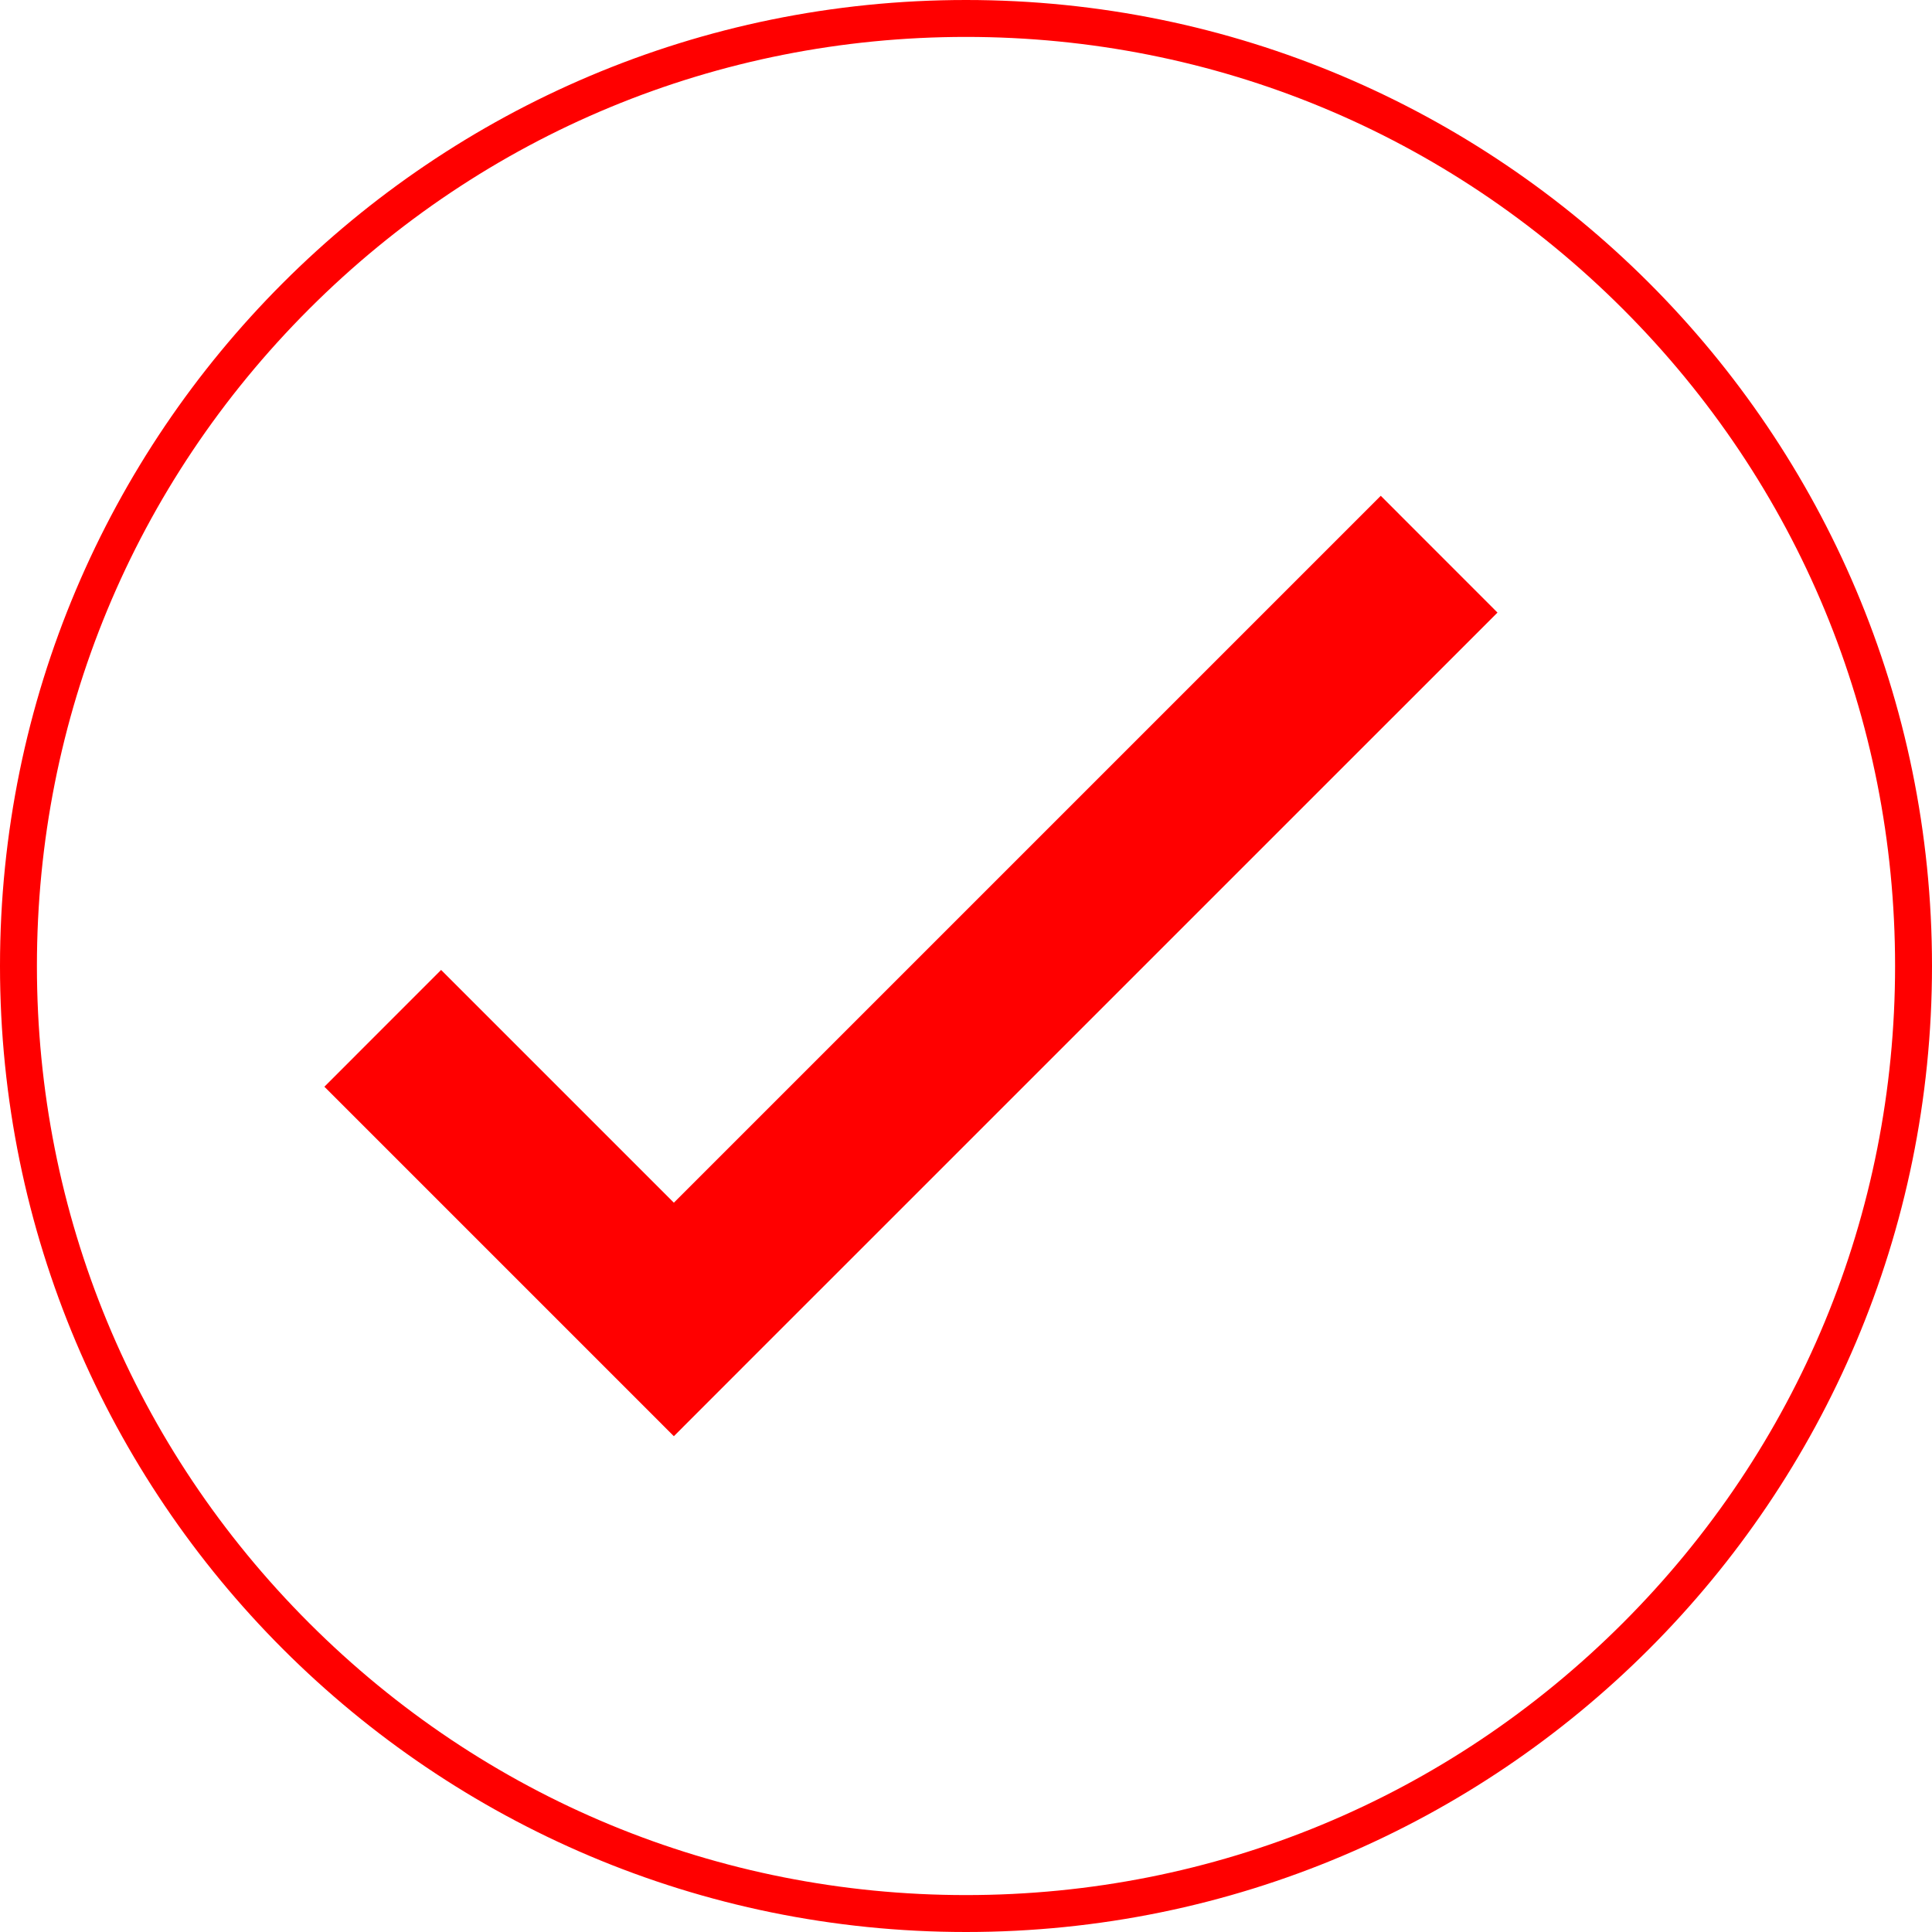
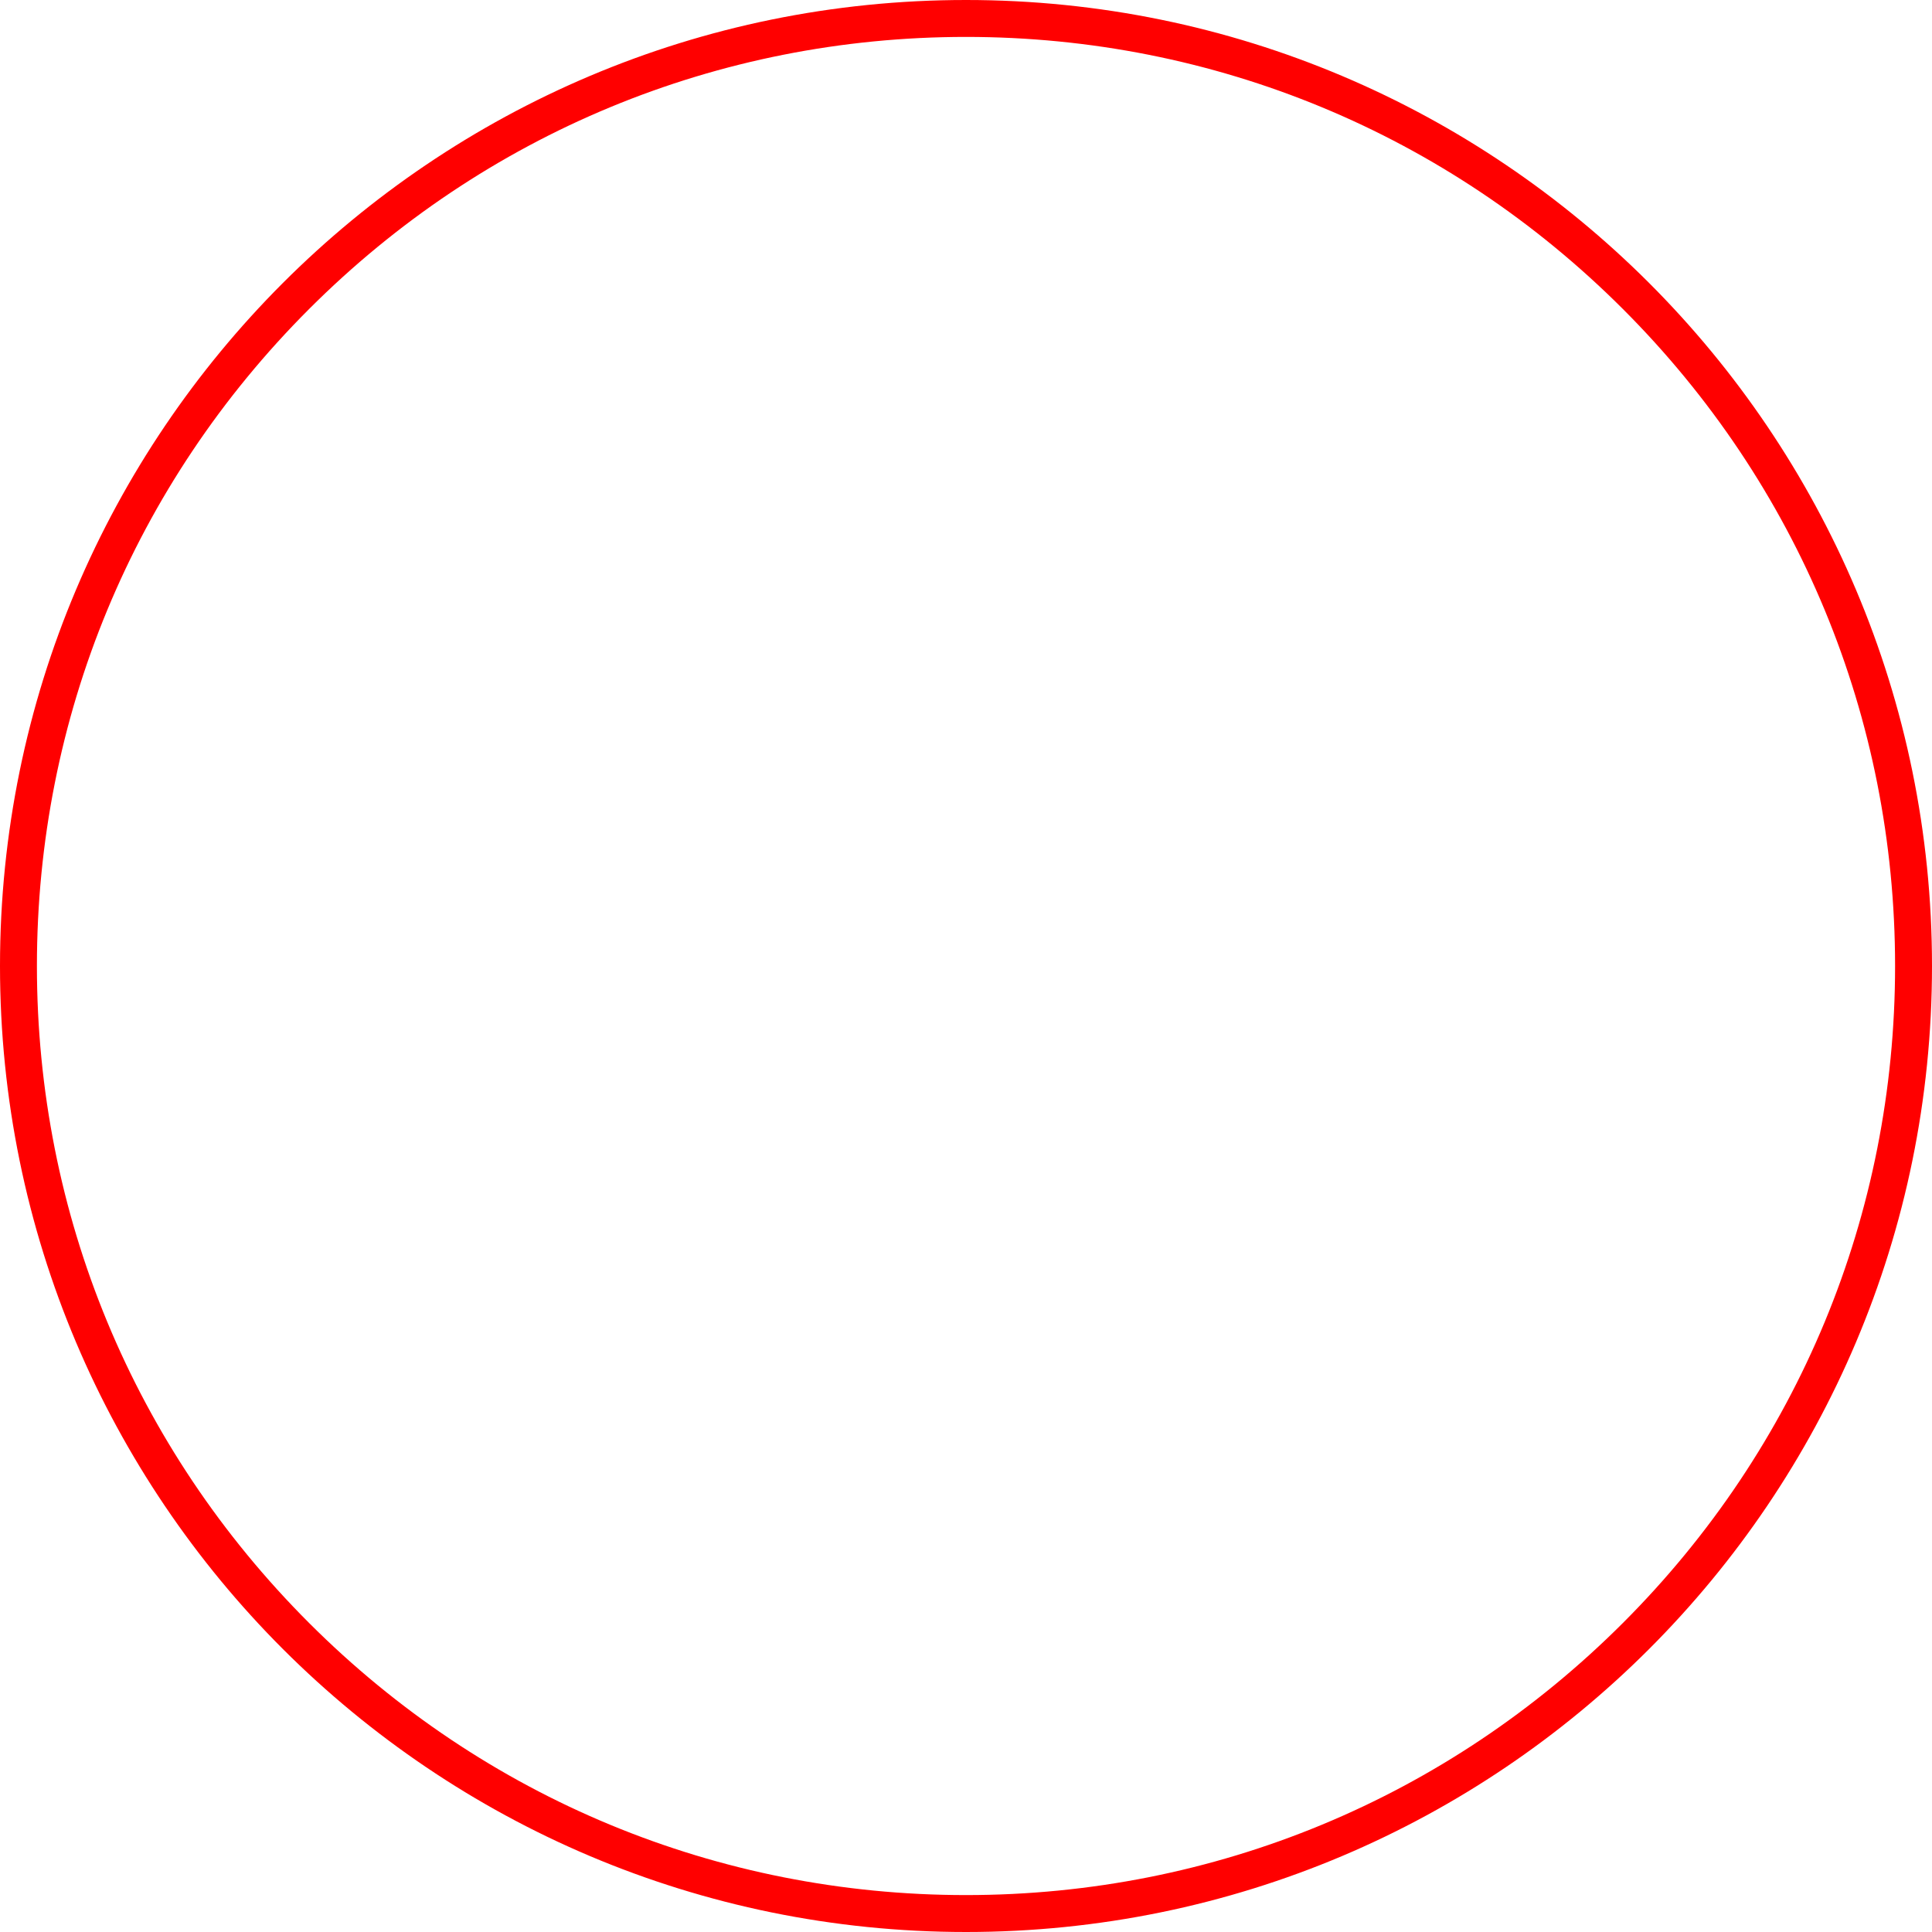
<svg xmlns="http://www.w3.org/2000/svg" id="Layer_1" data-name="Layer 1" viewBox="0 0 314 314">
  <defs>
    <style>
      .cls-1 {
        fill: red;
      }
    </style>
  </defs>
  <path class="cls-1" d="M157,6c40.33,0,78.25,15.71,106.77,44.23,28.52,28.52,44.23,66.44,44.23,106.77s-15.71,78.25-44.23,106.77c-28.52,28.52-66.44,44.23-106.77,44.23s-78.25-15.71-106.77-44.23C21.71,235.25,6,197.33,6,157S21.71,78.75,50.23,50.23C78.75,21.71,116.67,6,157,6m0-6C70.29,0,0,70.29,0,157s70.29,157,157,157,157-70.29,157-157S243.71,0,157,0h0Z" />
-   <polygon class="cls-1" points="109.52 195.47 71.69 157.64 52.72 176.62 109.52 233.42 119 223.93 128.49 214.44 243.38 99.56 224.41 80.58 109.52 195.47" />
</svg>